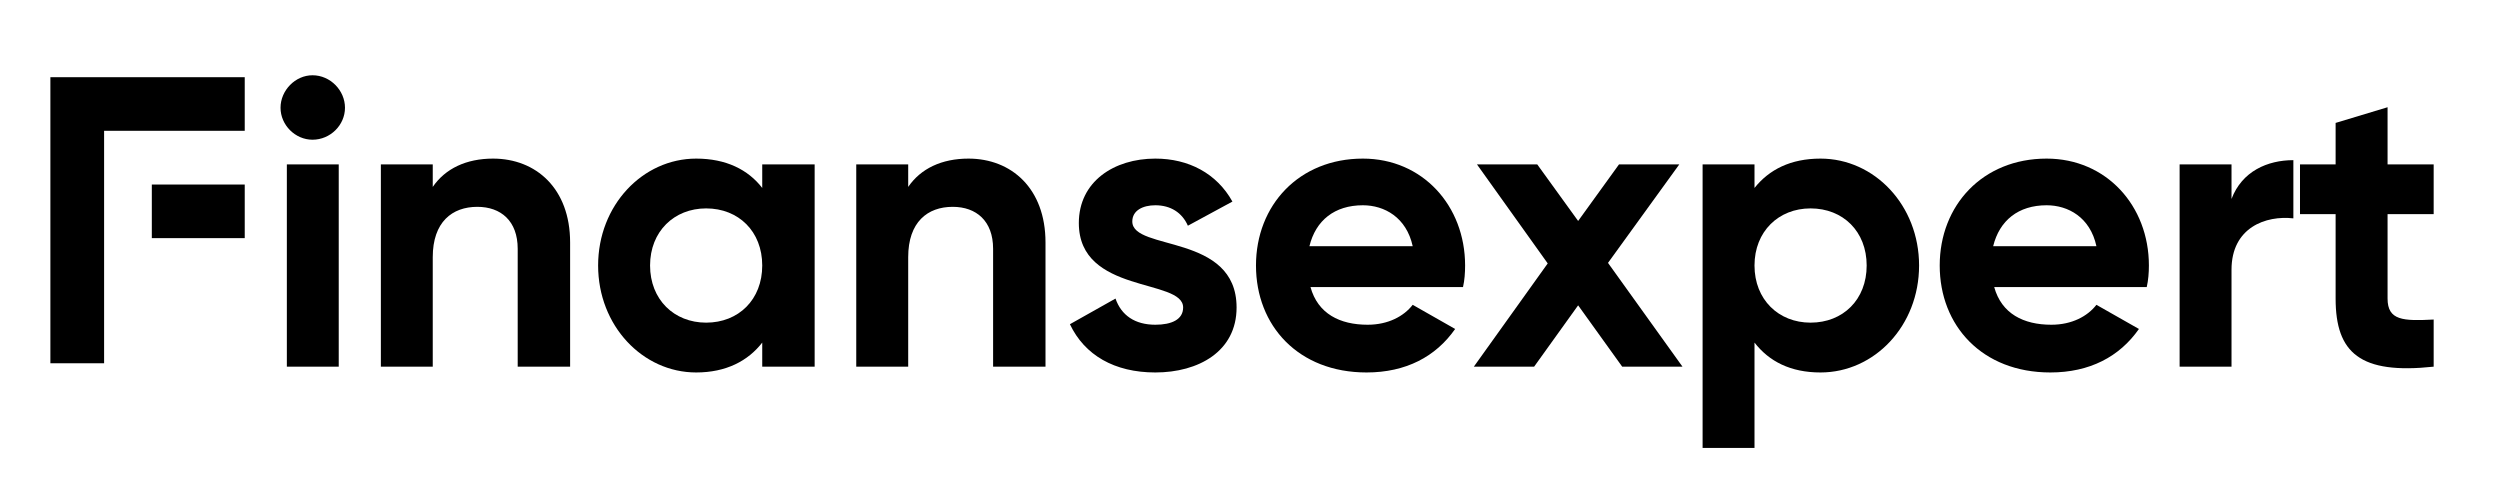
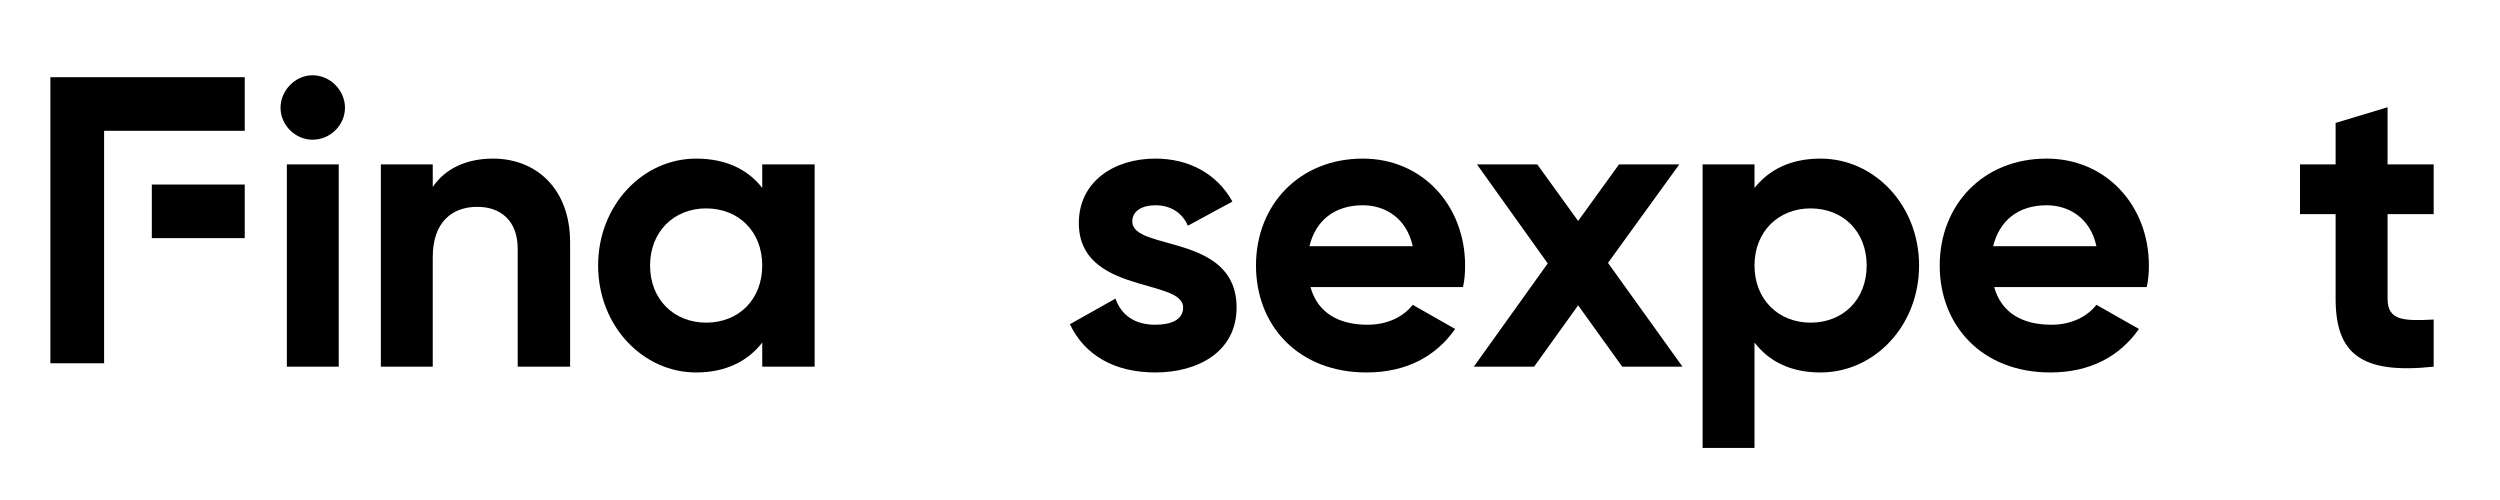
<svg xmlns="http://www.w3.org/2000/svg" width="200" viewBox="0 0 150 30" height="40" preserveAspectRatio="xMidYMid meet">
  <defs>
    <clipPath id="8145dff8a6">
      <path d="M 9 11 L 14.684 11 L 14.684 15 L 9 15 Z M 9 11 " clip-rule="nonzero" />
    </clipPath>
    <clipPath id="8fabc7b502">
      <path d="M 3 4.633 L 14.684 4.633 L 14.684 21.984 L 3 21.984 Z M 3 4.633 " clip-rule="nonzero" />
    </clipPath>
  </defs>
  <path fill="#000000" d="M 18.75 8.383 C 19.82 8.383 20.699 7.504 20.699 6.465 C 20.699 5.426 19.82 4.516 18.75 4.516 C 17.715 4.516 16.832 5.426 16.832 6.465 C 16.832 7.504 17.715 8.383 18.75 8.383 Z M 17.211 22 L 20.324 22 L 20.324 9.863 L 17.211 9.863 Z M 17.211 22 " fill-opacity="1" fill-rule="nonzero" />
  <path fill="#000000" d="M 29.582 9.516 C 27.98 9.516 26.719 10.113 25.965 11.215 L 25.965 9.863 L 22.852 9.863 L 22.852 22 L 25.965 22 L 25.965 15.43 C 25.965 13.32 27.129 12.41 28.641 12.41 C 30.055 12.41 31.062 13.258 31.062 14.926 L 31.062 22 L 34.207 22 L 34.207 14.547 C 34.207 11.309 32.16 9.516 29.582 9.516 Z M 29.582 9.516 " fill-opacity="1" fill-rule="nonzero" />
  <path fill="#000000" d="M 45.734 9.863 L 45.734 11.277 C 44.883 10.176 43.562 9.516 41.77 9.516 C 38.562 9.516 35.887 12.316 35.887 15.93 C 35.887 19.547 38.562 22.348 41.77 22.348 C 43.562 22.348 44.883 21.656 45.734 20.555 L 45.734 22 L 48.879 22 L 48.879 9.863 Z M 42.367 19.359 C 40.449 19.359 39.004 17.977 39.004 15.93 C 39.004 13.887 40.449 12.504 42.367 12.504 C 44.316 12.504 45.734 13.887 45.734 15.93 C 45.734 17.977 44.316 19.359 42.367 19.359 Z M 42.367 19.359 " fill-opacity="1" fill-rule="nonzero" />
-   <path fill="#000000" d="M 58.109 9.516 C 56.504 9.516 55.246 10.113 54.492 11.215 L 54.492 9.863 L 51.375 9.863 L 51.375 22 L 54.492 22 L 54.492 15.43 C 54.492 13.32 55.652 12.41 57.164 12.41 C 58.578 12.41 59.586 13.258 59.586 14.926 L 59.586 22 L 62.73 22 L 62.73 14.547 C 62.73 11.309 60.688 9.516 58.109 9.516 Z M 58.109 9.516 " fill-opacity="1" fill-rule="nonzero" />
  <path fill="#000000" d="M 67.938 13.289 C 67.938 12.629 68.566 12.316 69.32 12.316 C 70.234 12.316 70.926 12.754 71.273 13.543 L 73.945 12.094 C 73 10.395 71.305 9.516 69.32 9.516 C 66.836 9.516 64.73 10.898 64.73 13.383 C 64.73 17.66 70.988 16.688 70.988 18.449 C 70.988 19.172 70.297 19.484 69.32 19.484 C 68.094 19.484 67.277 18.918 66.93 17.914 L 64.195 19.453 C 65.074 21.309 66.867 22.348 69.32 22.348 C 71.902 22.348 74.195 21.09 74.195 18.449 C 74.195 13.98 67.938 15.082 67.938 13.289 Z M 67.938 13.289 " fill-opacity="1" fill-rule="nonzero" />
  <path fill="#000000" d="M 78.629 17.223 L 87.781 17.223 C 87.875 16.812 87.906 16.371 87.906 15.93 C 87.906 12.348 85.359 9.516 81.773 9.516 C 77.938 9.516 75.359 12.316 75.359 15.93 C 75.359 19.547 77.906 22.348 81.992 22.348 C 84.352 22.348 86.145 21.402 87.309 19.738 L 84.762 18.289 C 84.227 18.98 83.285 19.484 82.059 19.484 C 80.391 19.484 79.07 18.824 78.629 17.223 Z M 78.566 14.77 C 78.941 13.227 80.074 12.316 81.773 12.316 C 83.062 12.316 84.383 13.039 84.762 14.77 Z M 78.566 14.77 " fill-opacity="1" fill-rule="nonzero" />
  <path fill="#000000" d="M 100.949 22 L 96.48 15.773 L 100.758 9.863 L 97.141 9.863 L 94.688 13.258 L 92.234 9.863 L 88.617 9.863 L 92.863 15.805 L 88.43 22 L 92.047 22 L 94.688 18.32 L 97.332 22 Z M 100.949 22 " fill-opacity="1" fill-rule="nonzero" />
  <path fill="#000000" d="M 109.23 9.516 C 107.438 9.516 106.148 10.176 105.27 11.277 L 105.27 9.863 L 102.156 9.863 L 102.156 26.875 L 105.27 26.875 L 105.27 20.555 C 106.148 21.688 107.438 22.348 109.23 22.348 C 112.469 22.348 115.145 19.547 115.145 15.93 C 115.145 12.316 112.469 9.516 109.23 9.516 Z M 108.633 19.359 C 106.715 19.359 105.27 17.977 105.27 15.93 C 105.27 13.887 106.715 12.504 108.633 12.504 C 110.582 12.504 112 13.887 112 15.93 C 112 17.977 110.582 19.359 108.633 19.359 Z M 108.633 19.359 " fill-opacity="1" fill-rule="nonzero" />
  <path fill="#000000" d="M 119.652 17.223 L 128.805 17.223 C 128.898 16.812 128.934 16.371 128.934 15.93 C 128.934 12.348 126.383 9.516 122.797 9.516 C 118.961 9.516 116.383 12.316 116.383 15.93 C 116.383 19.547 118.93 22.348 123.02 22.348 C 125.379 22.348 127.172 21.402 128.336 19.738 L 125.785 18.289 C 125.25 18.98 124.309 19.484 123.082 19.484 C 121.414 19.484 120.094 18.824 119.652 17.223 Z M 119.59 14.77 C 119.969 13.227 121.102 12.316 122.797 12.316 C 124.09 12.316 125.41 13.039 125.785 14.77 Z M 119.59 14.77 " fill-opacity="1" fill-rule="nonzero" />
-   <path fill="#000000" d="M 133.891 11.938 L 133.891 9.863 L 130.777 9.863 L 130.777 22 L 133.891 22 L 133.891 16.184 C 133.891 13.637 135.965 12.914 137.602 13.102 L 137.602 9.609 C 136.059 9.609 134.52 10.27 133.891 11.938 Z M 133.891 11.938 " fill-opacity="1" fill-rule="nonzero" />
  <path fill="#000000" d="M 146.02 12.848 L 146.02 9.863 L 143.254 9.863 L 143.254 6.434 L 140.137 7.375 L 140.137 9.863 L 138 9.863 L 138 12.848 L 140.137 12.848 L 140.137 17.914 C 140.137 21.184 141.617 22.473 146.02 22 L 146.02 19.172 C 144.195 19.266 143.254 19.234 143.254 17.914 L 143.254 12.848 Z M 146.02 12.848 " fill-opacity="1" fill-rule="nonzero" />
  <g clip-path="url(#8145dff8a6)">
    <path fill="#000000" d="M 15.008 14.289 L 15.008 11.07 L 9.109 11.07 L 9.109 14.289 L 15.008 14.289 " fill-opacity="1" fill-rule="nonzero" />
  </g>
  <g clip-path="url(#8fabc7b502)">
    <path fill="#000000" d="M 3.023 21.797 L 3.023 4.633 L 15.008 4.633 L 15.008 7.848 L 6.246 7.848 L 6.246 21.797 L 3.023 21.797 " fill-opacity="1" fill-rule="nonzero" />
  </g>
</svg>